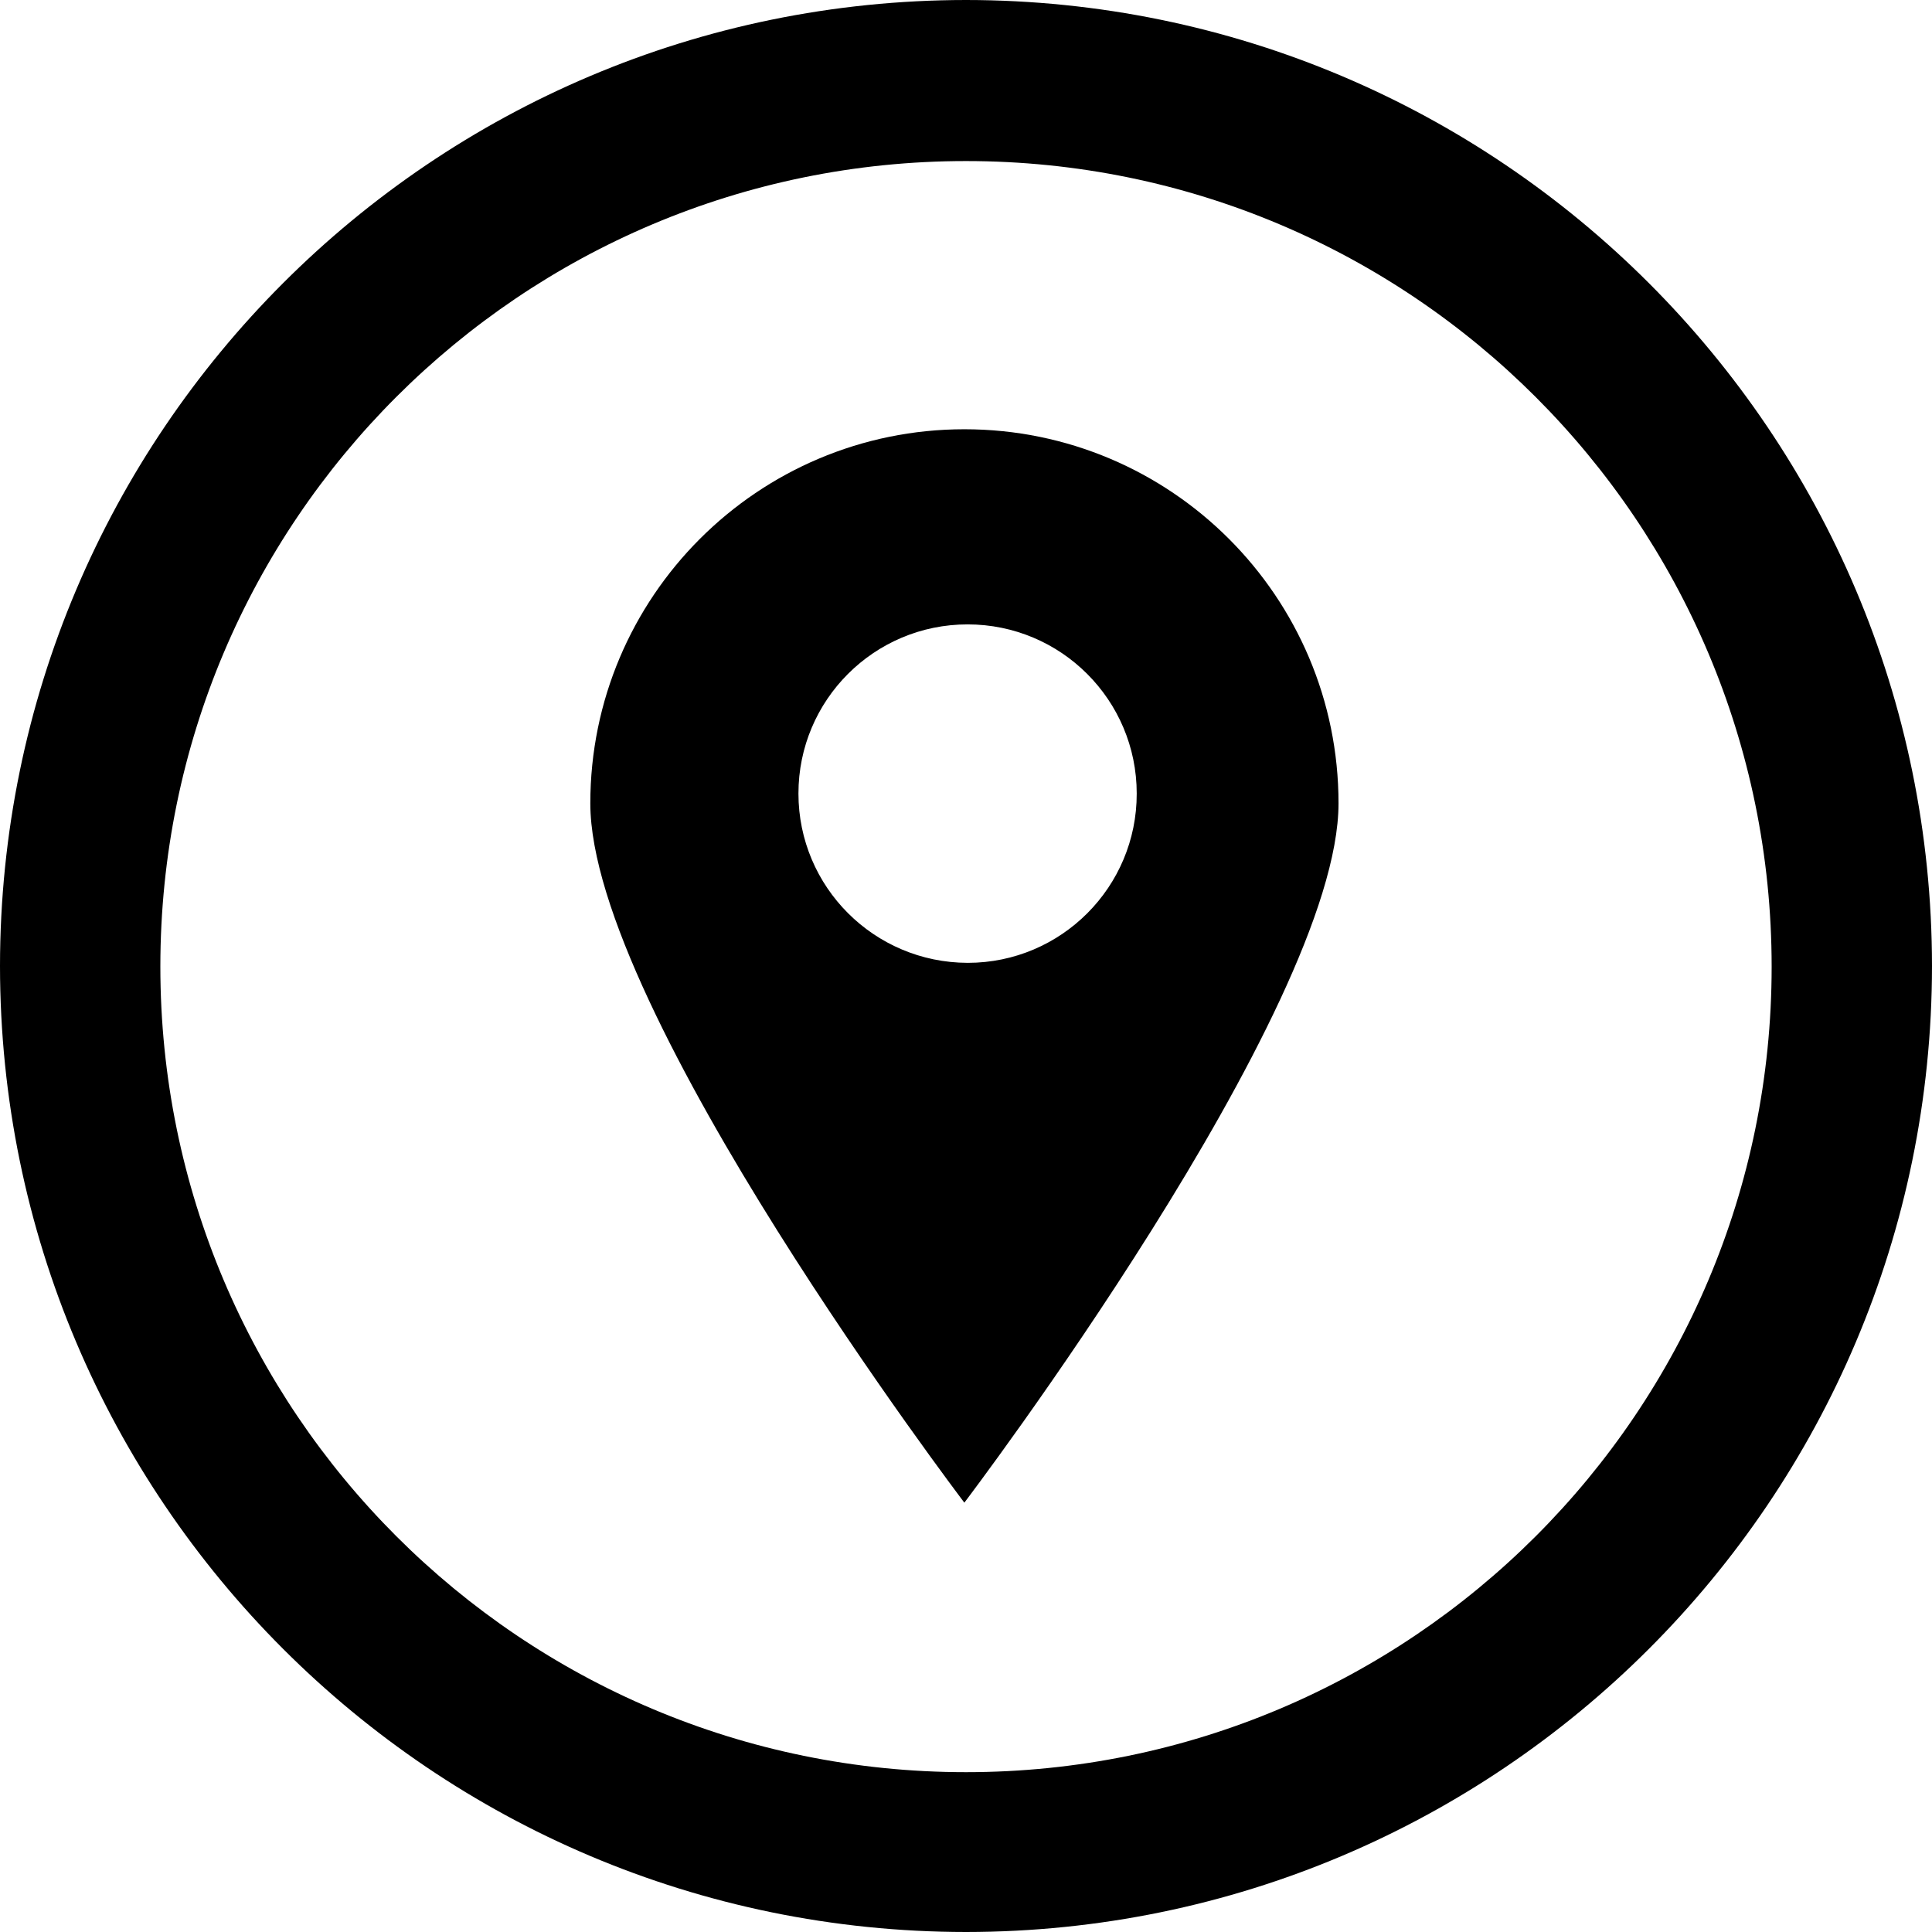
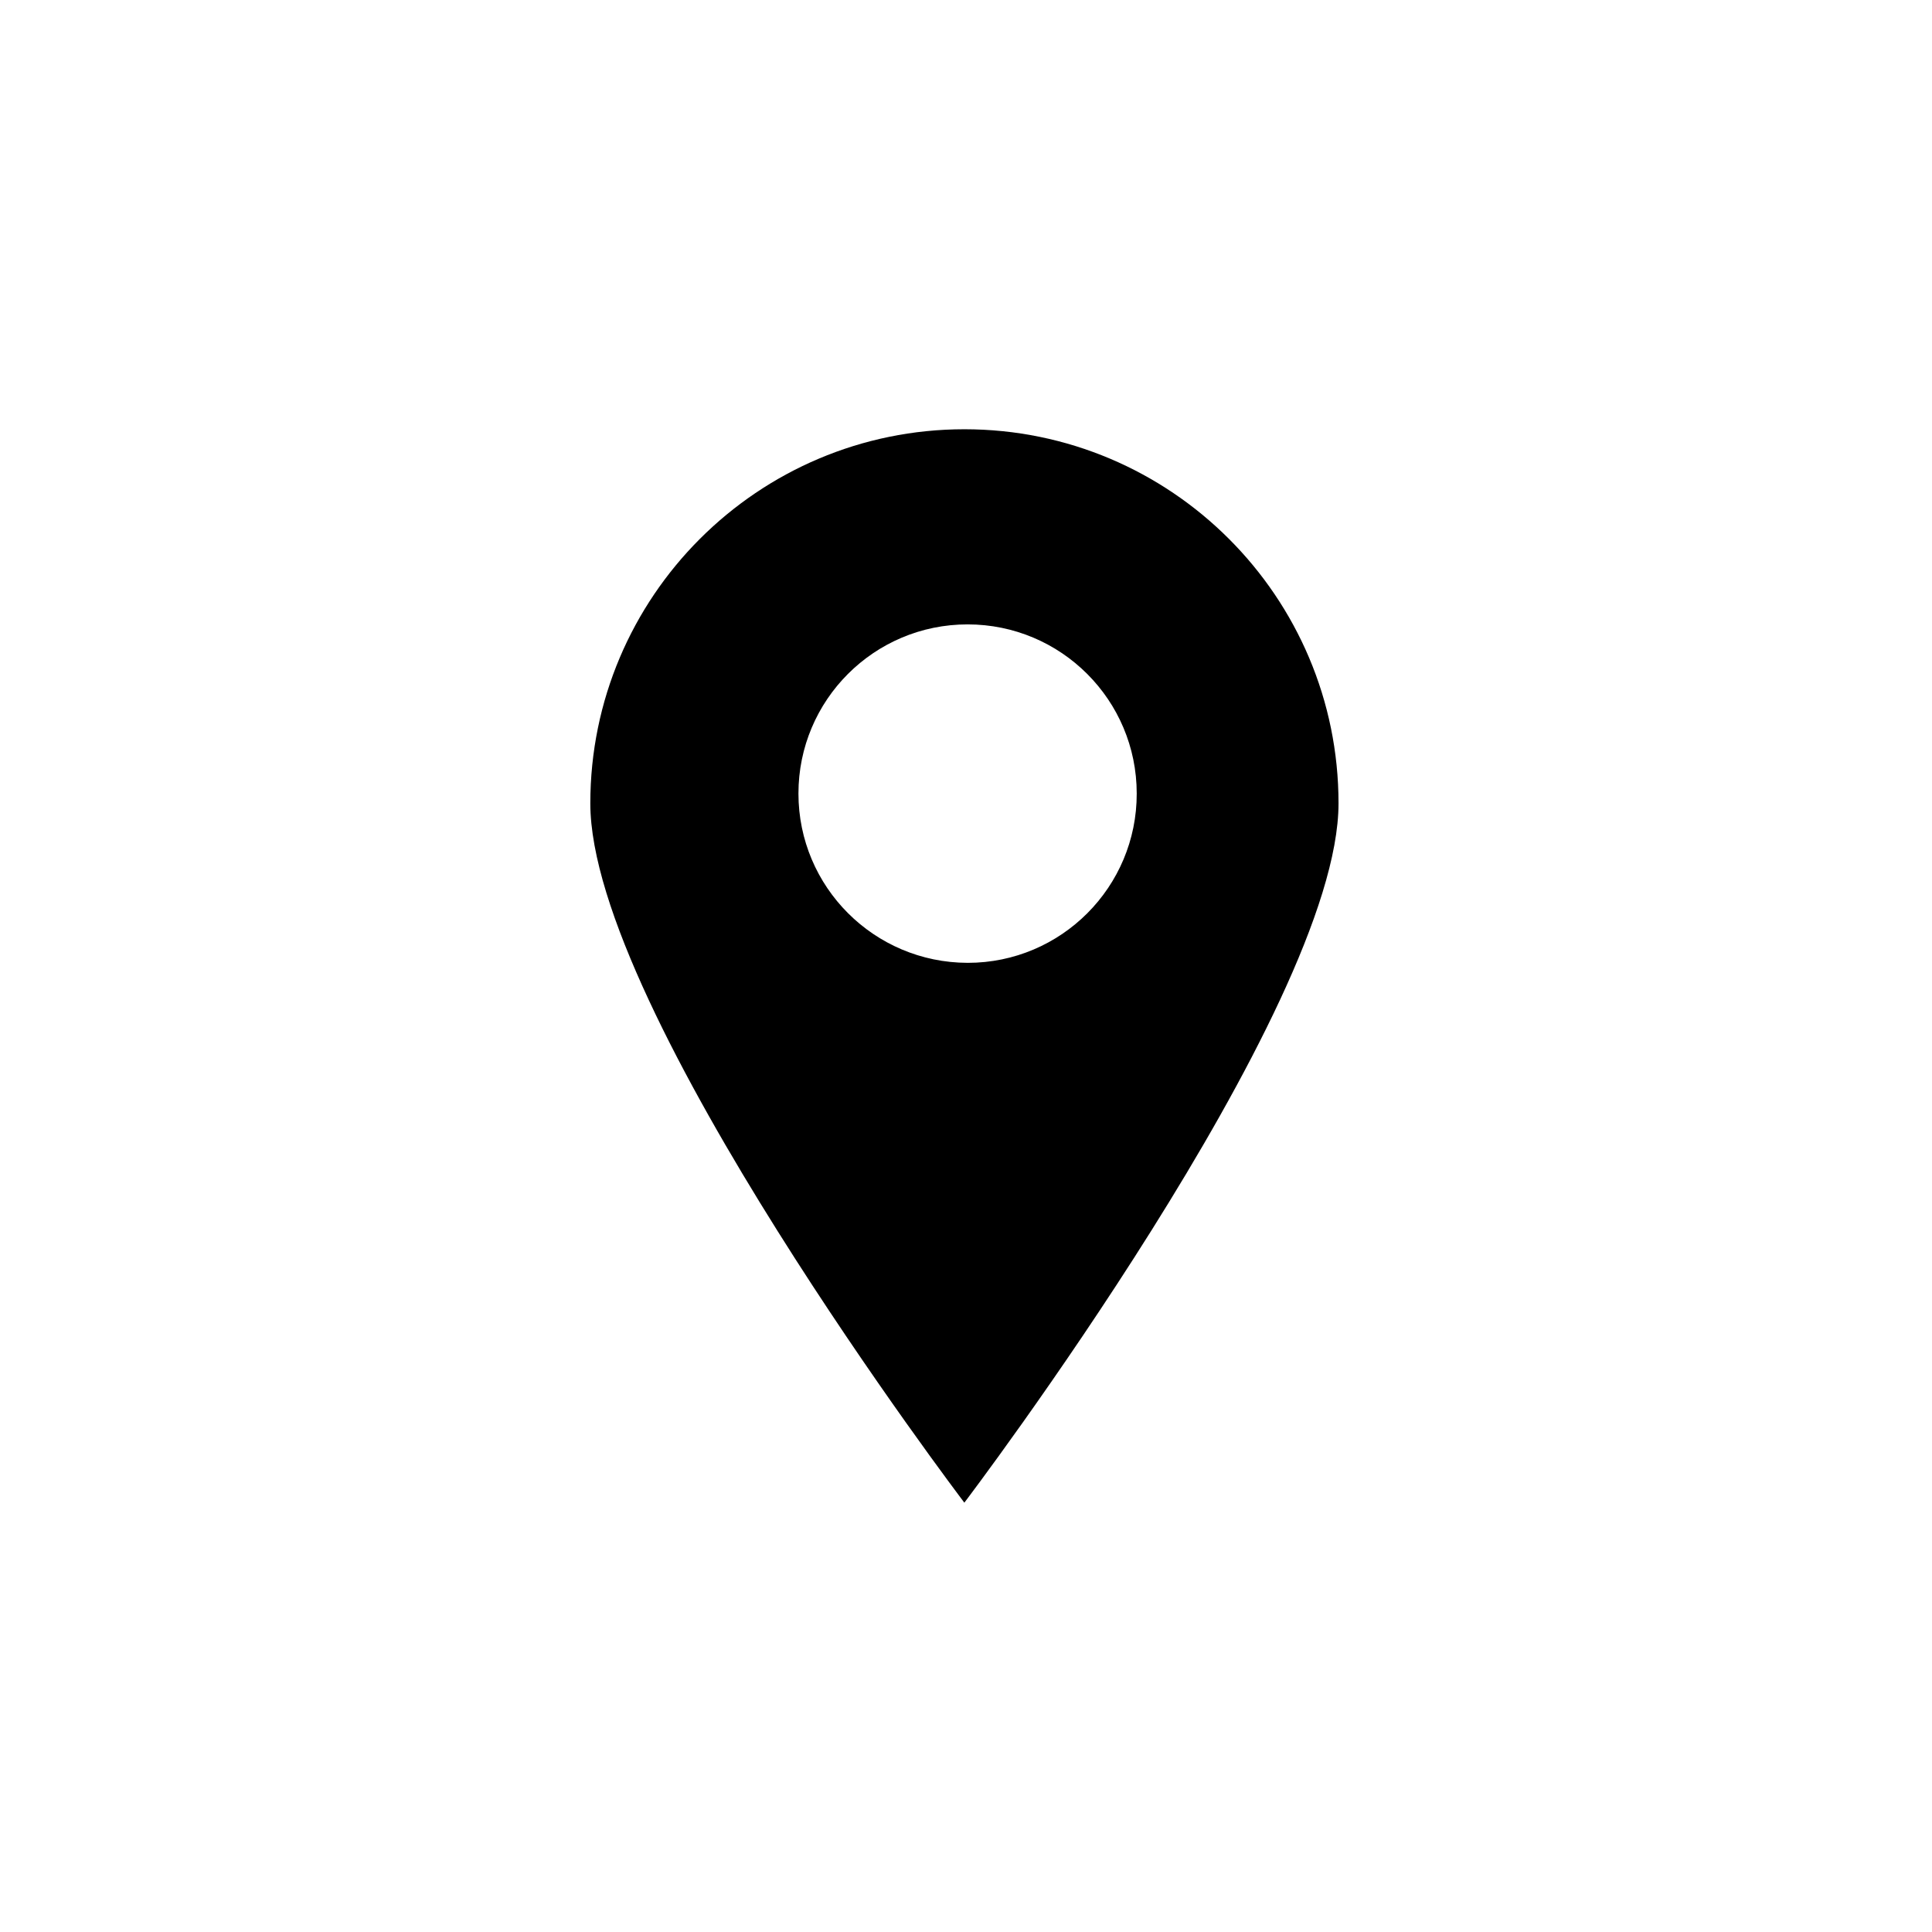
<svg xmlns="http://www.w3.org/2000/svg" version="1.1" id="Laag_1" x="0px" y="0px" viewBox="0 0 1100 1100" style="enable-background:new 0 0 1100 1100;" xml:space="preserve">
  <g>
    <path d="M549.1,244.4L549.1,244.4c-117.6,0-213,95.4-213,213l0,0c0,117.9,213,398.2,213,398.2v-0.1c0,0,213-280.5,213-398.1   S666.7,244.4,549.1,244.4z M551,548.2L551,548.2L551,548.2c-53.3-0.1-96.4-43.2-96.4-96.4s43.1-96.3,96.3-96.3s96.3,43.1,96.3,96.3   C647.3,505,604.2,548.2,551,548.2z" />
-     <path d="M550,0C246.3,0.2,0.2,246.3,0,550c0.2,303.7,246.3,549.8,550,550c303.7-0.2,549.8-246.3,550-550   C1099.8,246.3,853.7,0.2,550,0z M550,1009L550,1009c-253.3,0-458.7-205.3-458.7-458.7S296.7,91.7,550,91.7s458.7,205.3,458.7,458.7   S803.3,1009,550,1009z" />
  </g>
</svg>